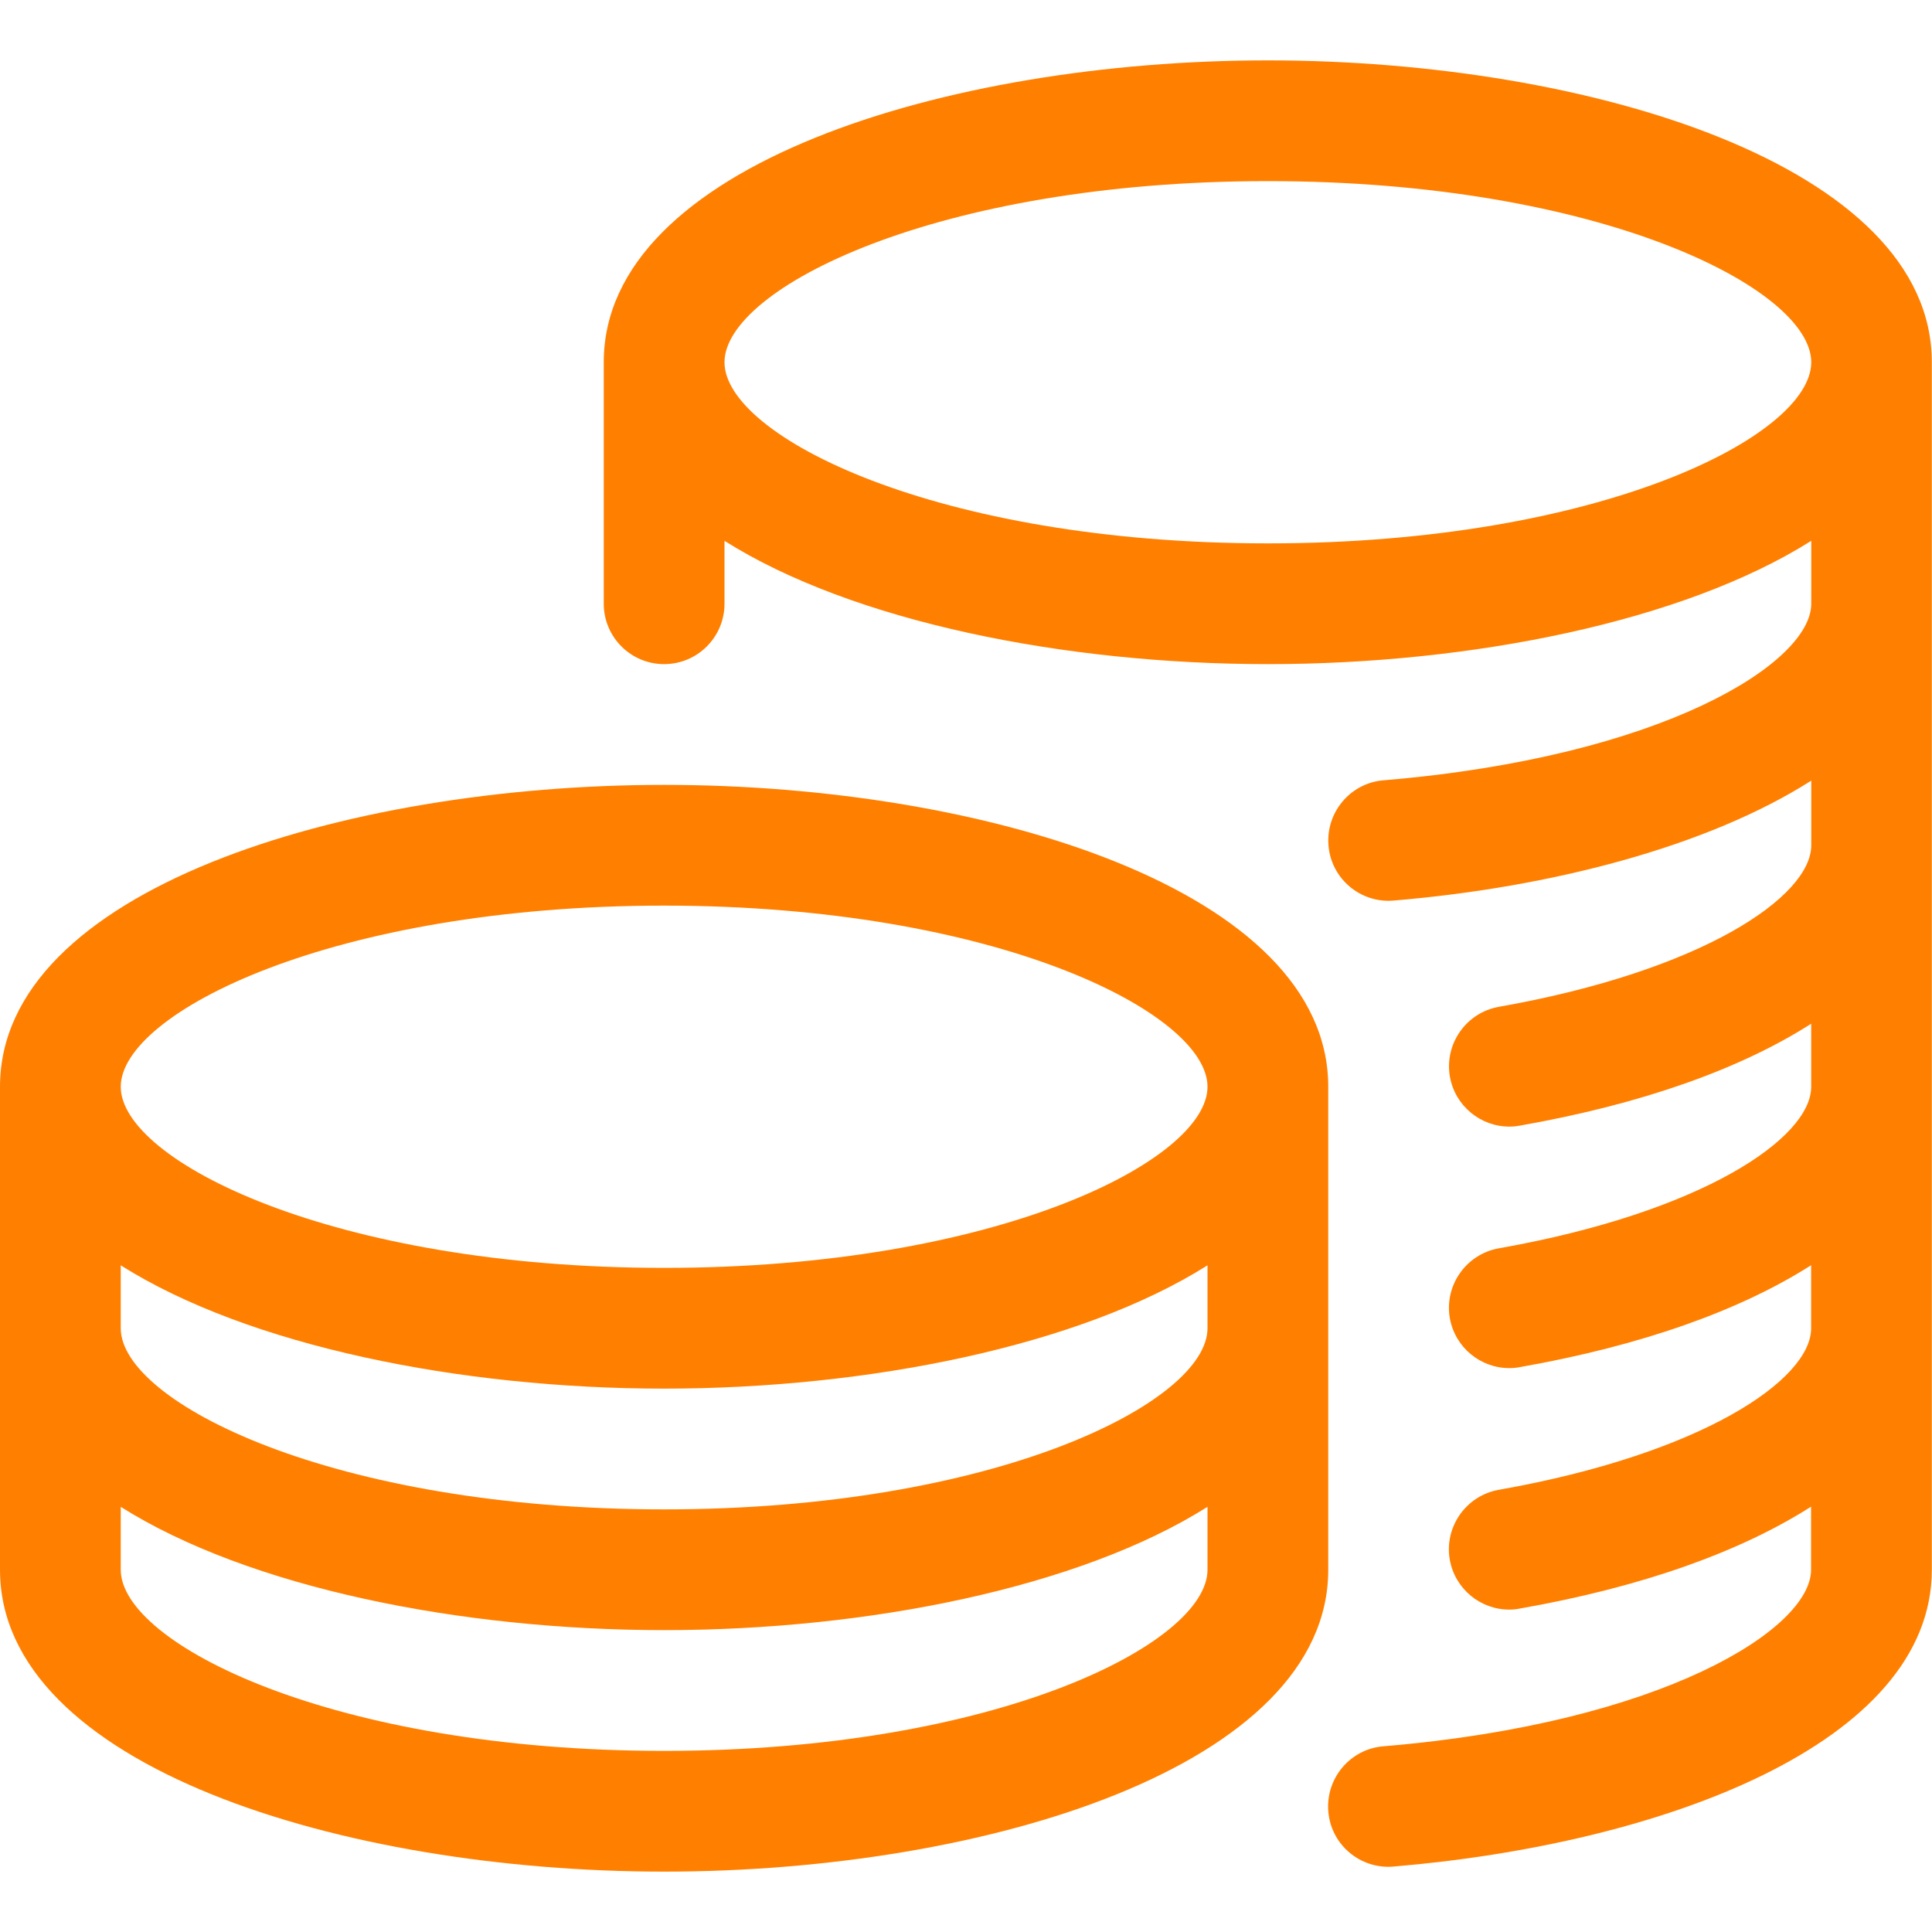
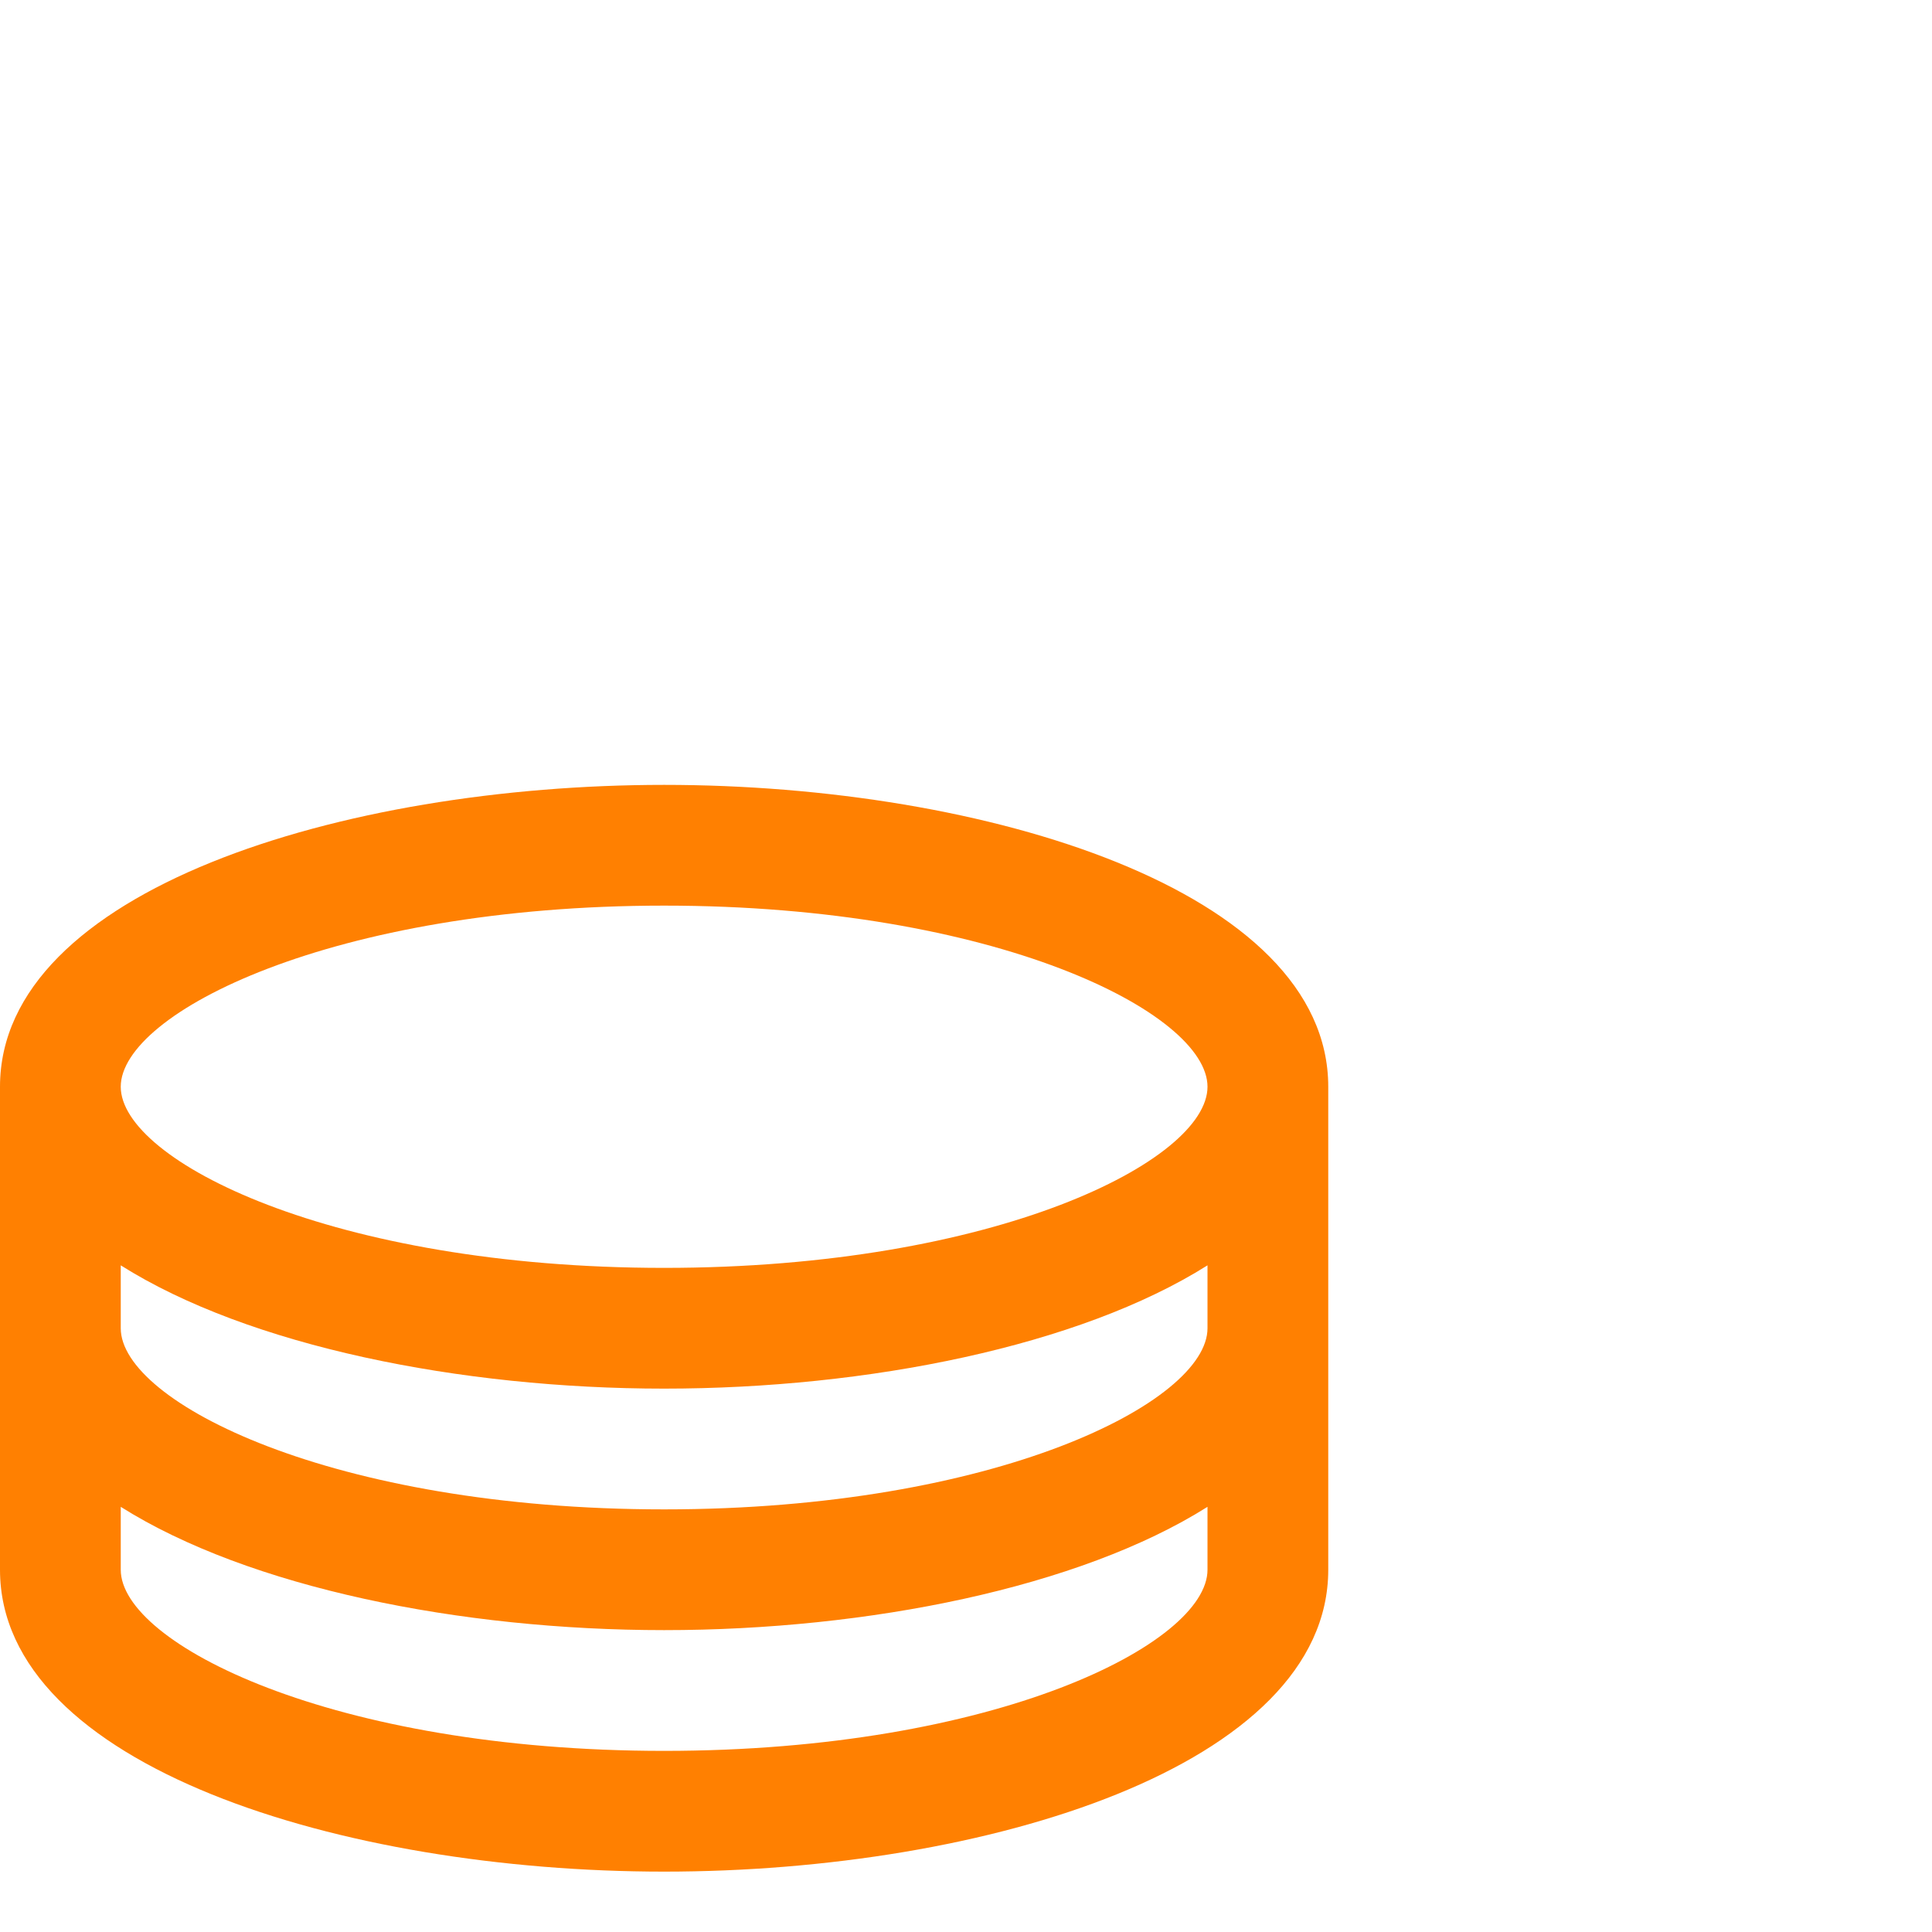
<svg xmlns="http://www.w3.org/2000/svg" version="1.1" id="Capa_1" x="0px" y="0px" width="32px" height="32px" viewBox="240 240 32 32" enable-background="new 240 240 32 32" xml:space="preserve">
  <g>
    <g>
-       <path fill="#FF8001" d="M261,241c-5.332,0-11,1.752-11,5v4c0,0.552,0.448,1,1,1s1-0.448,1-1v-1.042    c2.122,1.338,5.626,2.042,9,2.042s6.878-0.704,9-2.042V250c0,0.978-2.46,2.538-7.084,2.924c-0.548,0.044-0.958,0.53-0.912,1.08    c0.042,0.522,0.48,0.916,0.994,0.916c0.03,0,0.056-0.002,0.086-0.004c2.604-0.218,5.198-0.892,6.916-1.986V254    c0,0.854-1.813,2.082-5.174,2.676c-0.542,0.096-0.906,0.616-0.811,1.158c0.086,0.484,0.509,0.826,0.982,0.826    c0.058,0,0.118-0.004,0.176-0.016c2.034-0.358,3.662-0.944,4.826-1.688V258c0,0.854-1.813,2.082-5.174,2.676    c-0.542,0.096-0.906,0.616-0.811,1.158c0.086,0.484,0.509,0.826,0.982,0.826c0.058,0,0.118-0.004,0.176-0.016    c2.034-0.358,3.662-0.946,4.826-1.688V262c0,0.854-1.813,2.082-5.174,2.676c-0.542,0.096-0.906,0.616-0.811,1.158    c0.086,0.484,0.509,0.826,0.982,0.826c0.058,0,0.118-0.004,0.176-0.017c2.034-0.357,3.662-0.945,4.826-1.688V266    c0,0.979-2.46,2.538-7.084,2.924c-0.548,0.044-0.958,0.53-0.912,1.08c0.042,0.522,0.48,0.916,0.994,0.916    c0.03,0,0.056-0.002,0.086-0.004c4.438-0.372,8.916-2.034,8.916-4.916v-20C272,242.752,266.332,241,261,241z M261,249    c-5.494,0-9-1.778-9-3s3.506-3,9-3s9,1.778,9,3S266.494,249,261,249z" />
-     </g>
+       </g>
  </g>
  <g>
    <g>
      <path fill="#FF8001" d="M251,253c-5.332,0-11,1.752-11,5v8c0,3.248,5.668,5,11,5s11-1.752,11-5v-8    C262,254.752,256.332,253,251,253z M260,266c0,1.222-3.506,3-9,3s-9-1.778-9-3v-1.042c2.122,1.338,5.626,2.042,9,2.042    s6.878-0.704,9-2.042V266z M260,262c0,1.222-3.506,3-9,3s-9-1.778-9-3v-1.042c2.122,1.338,5.626,2.042,9,2.042    s6.878-0.704,9-2.042V262z M251,261c-5.494,0-9-1.778-9-3s3.506-3,9-3s9,1.778,9,3S256.494,261,251,261z" />
    </g>
  </g>
</svg>